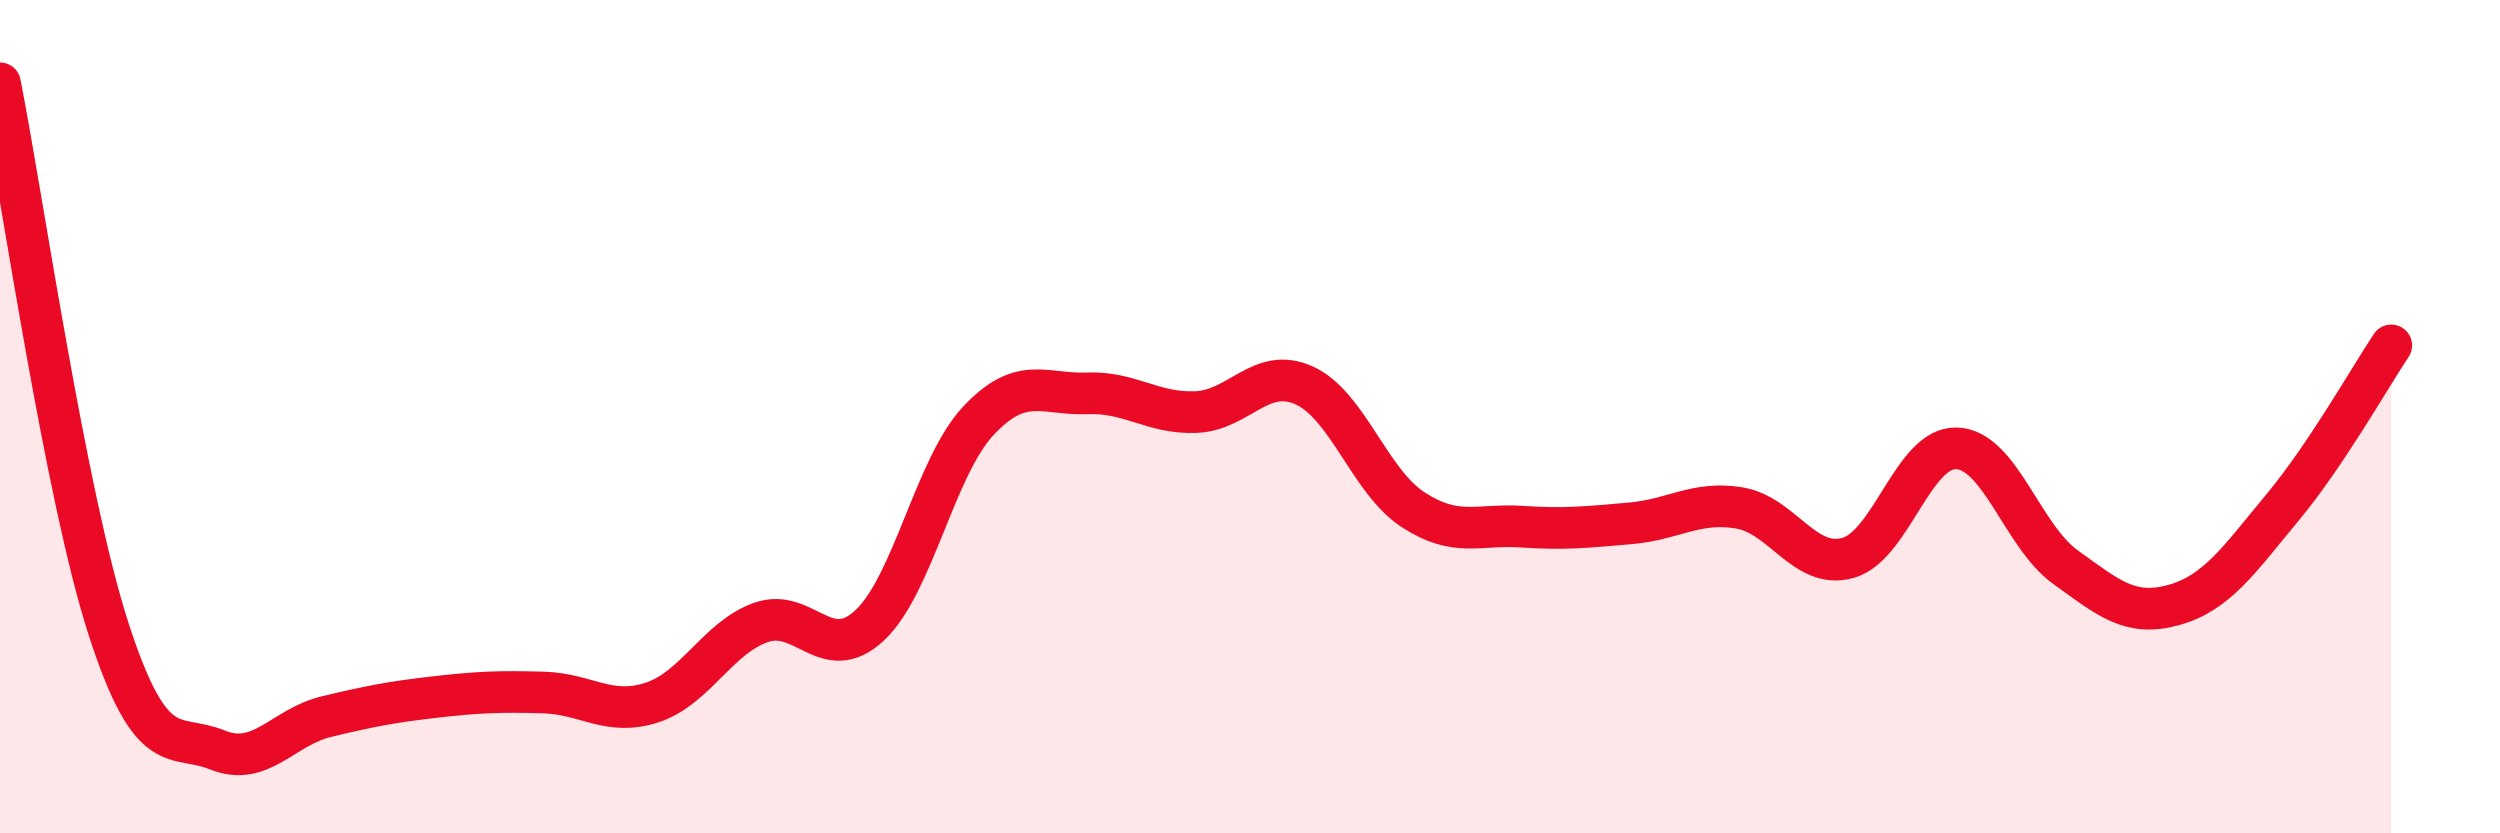
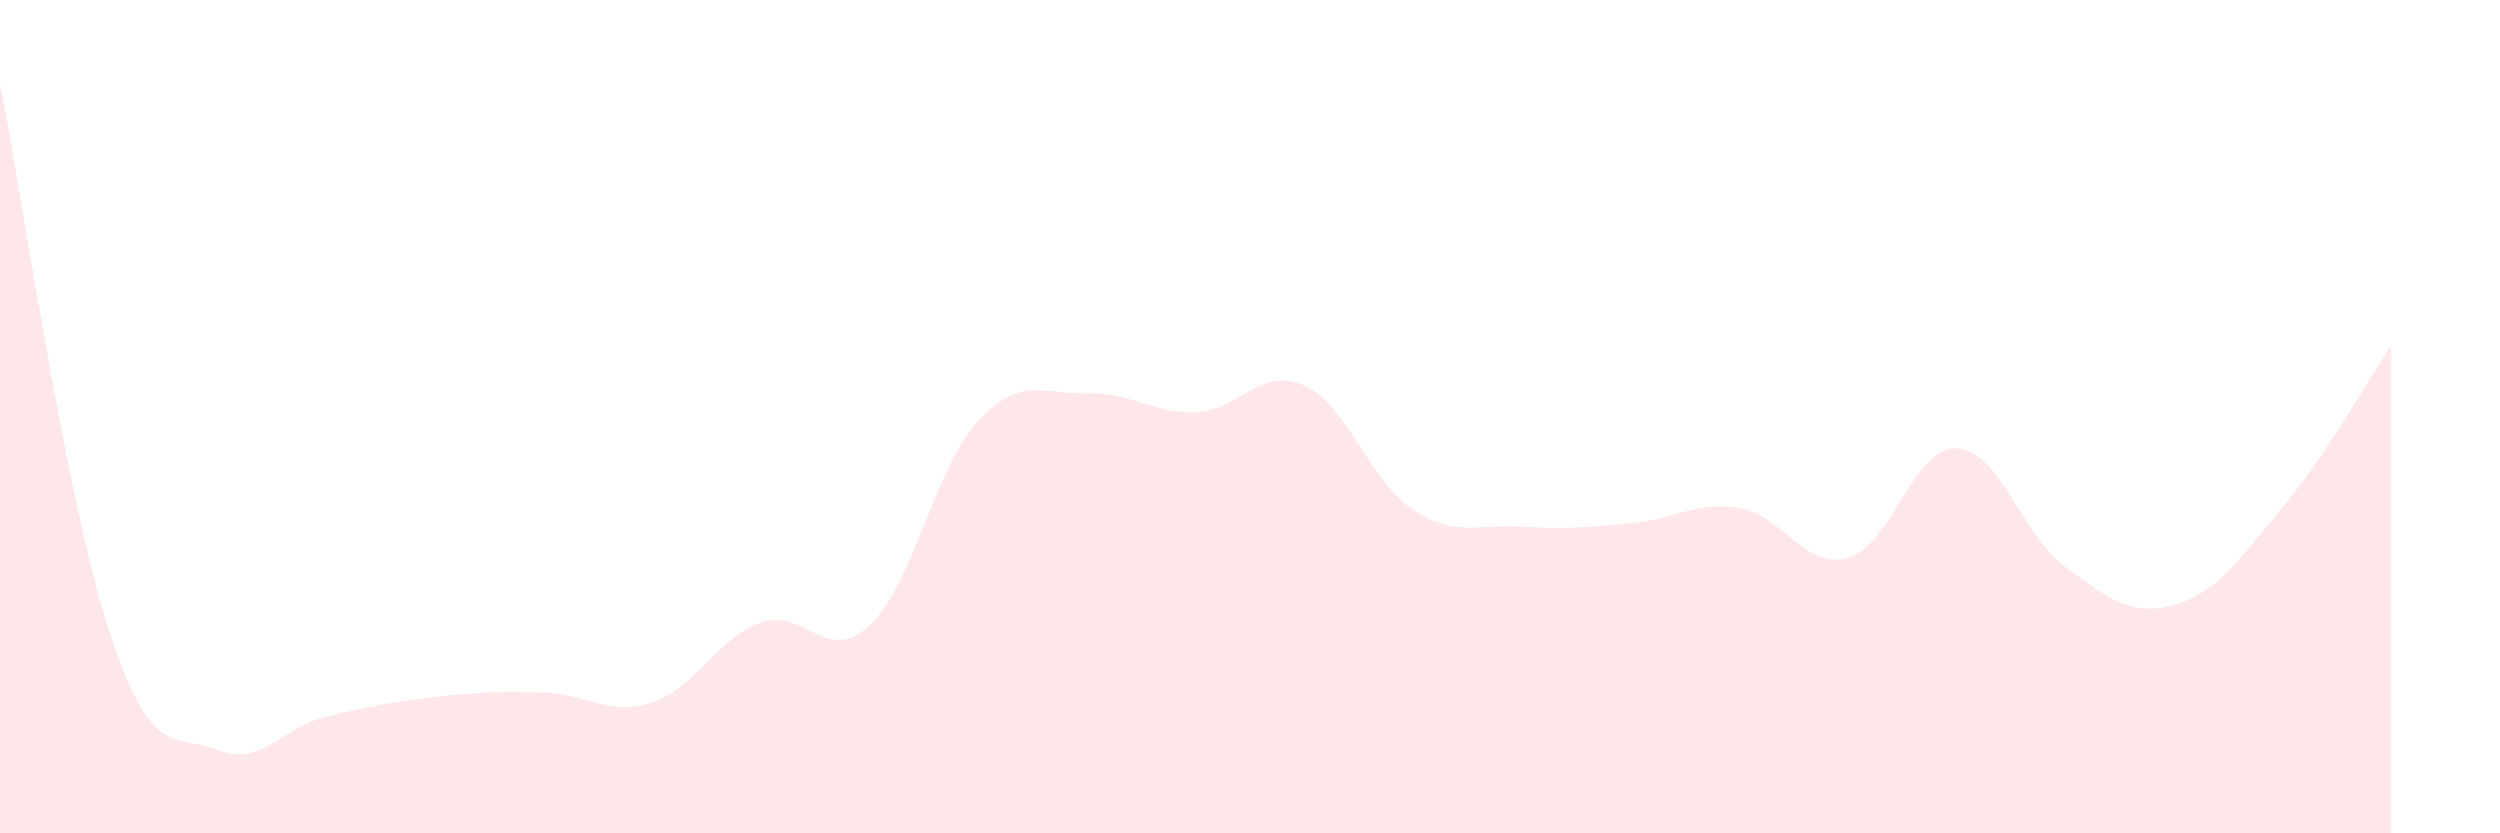
<svg xmlns="http://www.w3.org/2000/svg" width="60" height="20" viewBox="0 0 60 20">
  <path d="M 0,2 C 0.52,4.62 1.57,11.91 2.61,15.11 C 3.65,18.31 4.18,17.58 5.22,18 C 6.26,18.42 6.79,17.45 7.83,17.2 C 8.87,16.95 9.39,16.85 10.43,16.73 C 11.47,16.61 12,16.59 13.04,16.62 C 14.08,16.65 14.61,17.2 15.65,16.86 C 16.69,16.52 17.22,15.31 18.26,14.94 C 19.3,14.57 19.83,15.98 20.87,15.01 C 21.91,14.04 22.44,11.21 23.48,10.1 C 24.52,8.99 25.05,9.48 26.09,9.44 C 27.13,9.4 27.66,9.93 28.7,9.89 C 29.74,9.85 30.26,8.78 31.3,9.25 C 32.34,9.72 32.87,11.55 33.91,12.23 C 34.95,12.91 35.48,12.57 36.52,12.64 C 37.56,12.71 38.09,12.65 39.13,12.56 C 40.17,12.47 40.7,12.02 41.74,12.19 C 42.78,12.36 43.31,13.68 44.35,13.39 C 45.39,13.1 45.92,10.72 46.96,10.76 C 48,10.8 48.53,12.86 49.57,13.61 C 50.61,14.36 51.13,14.81 52.17,14.52 C 53.21,14.23 53.74,13.43 54.78,12.18 C 55.82,10.93 56.87,9.07 57.39,8.29L57.39 20L0 20Z" fill="#EB0A25" opacity="0.1" stroke-linecap="round" stroke-linejoin="round" />
-   <path d="M 0,2 C 0.52,4.62 1.57,11.91 2.61,15.11 C 3.65,18.31 4.18,17.58 5.22,18 C 6.26,18.42 6.79,17.45 7.83,17.2 C 8.87,16.95 9.39,16.85 10.43,16.73 C 11.47,16.61 12,16.59 13.04,16.62 C 14.08,16.65 14.61,17.2 15.65,16.86 C 16.69,16.52 17.22,15.31 18.26,14.94 C 19.3,14.57 19.83,15.98 20.87,15.01 C 21.91,14.04 22.44,11.21 23.48,10.1 C 24.52,8.99 25.05,9.48 26.09,9.44 C 27.13,9.4 27.66,9.93 28.7,9.89 C 29.74,9.85 30.26,8.78 31.3,9.25 C 32.34,9.72 32.87,11.55 33.91,12.23 C 34.95,12.91 35.48,12.57 36.52,12.64 C 37.56,12.71 38.09,12.65 39.13,12.56 C 40.17,12.47 40.7,12.02 41.74,12.19 C 42.78,12.36 43.31,13.68 44.35,13.39 C 45.39,13.1 45.92,10.72 46.96,10.76 C 48,10.8 48.53,12.86 49.57,13.61 C 50.61,14.36 51.13,14.81 52.17,14.52 C 53.21,14.23 53.74,13.43 54.78,12.18 C 55.82,10.93 56.87,9.07 57.39,8.29" stroke="#EB0A25" stroke-width="1" fill="none" stroke-linecap="round" stroke-linejoin="round" />
</svg>